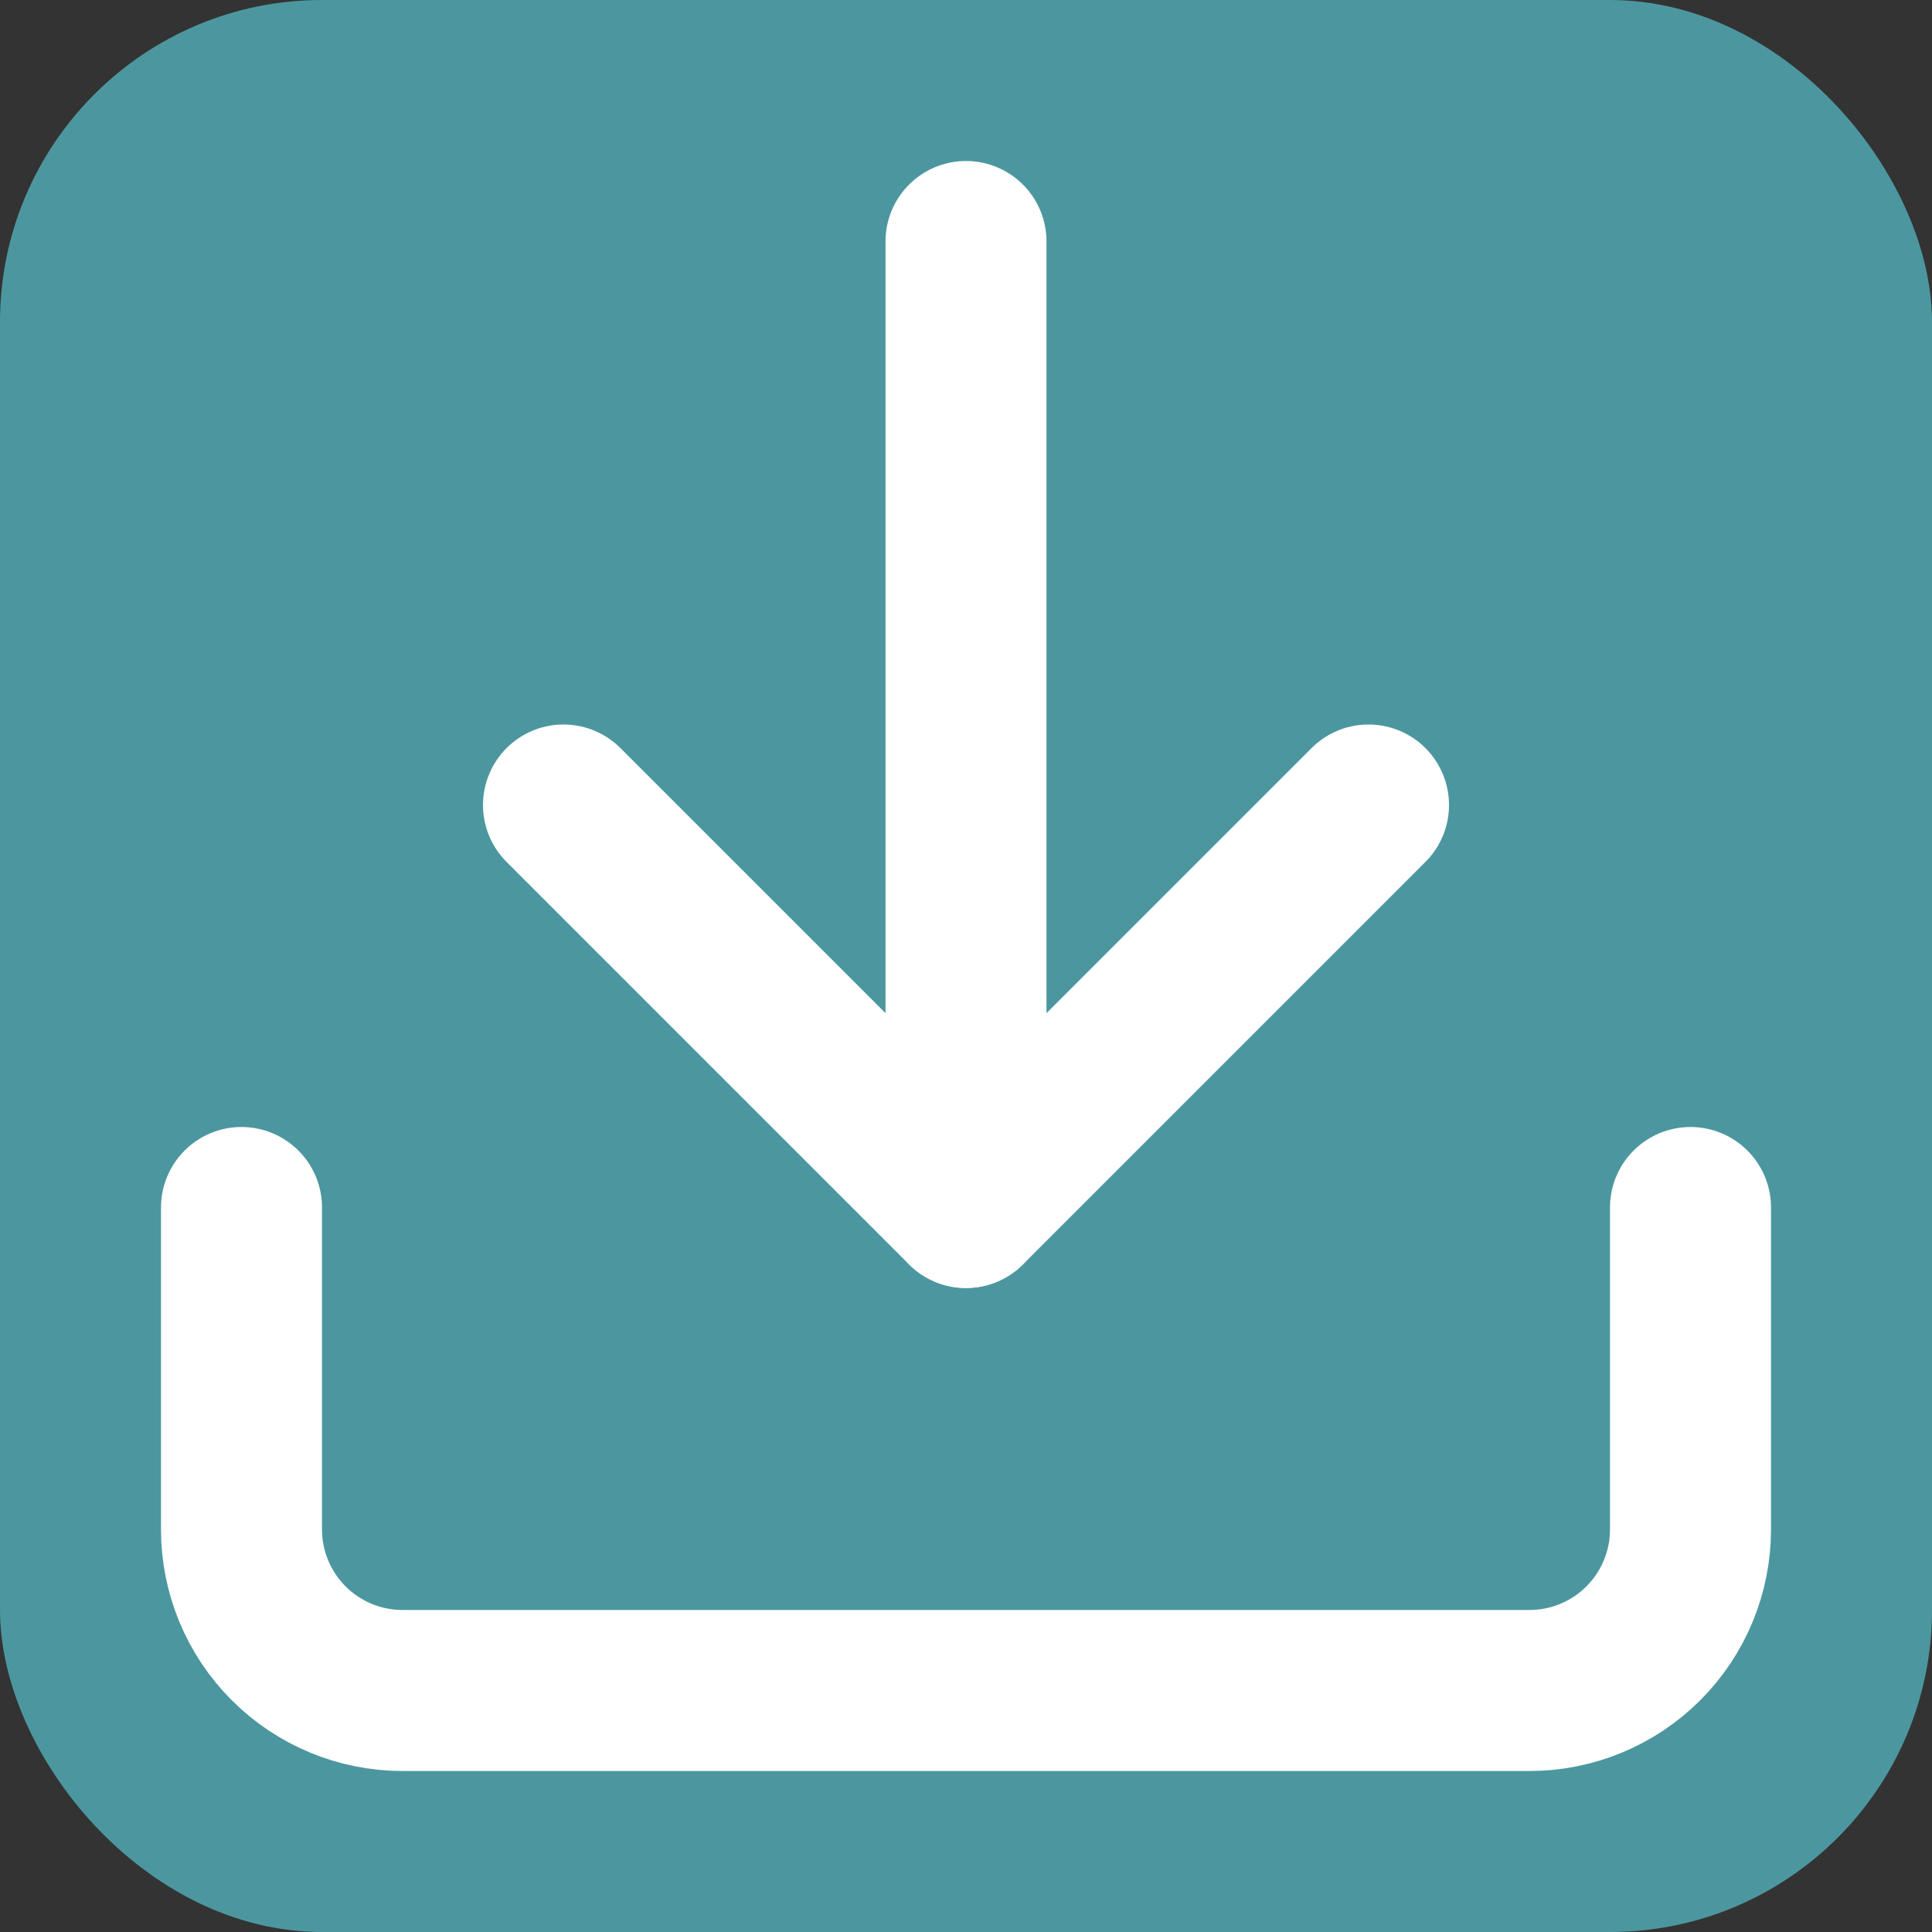
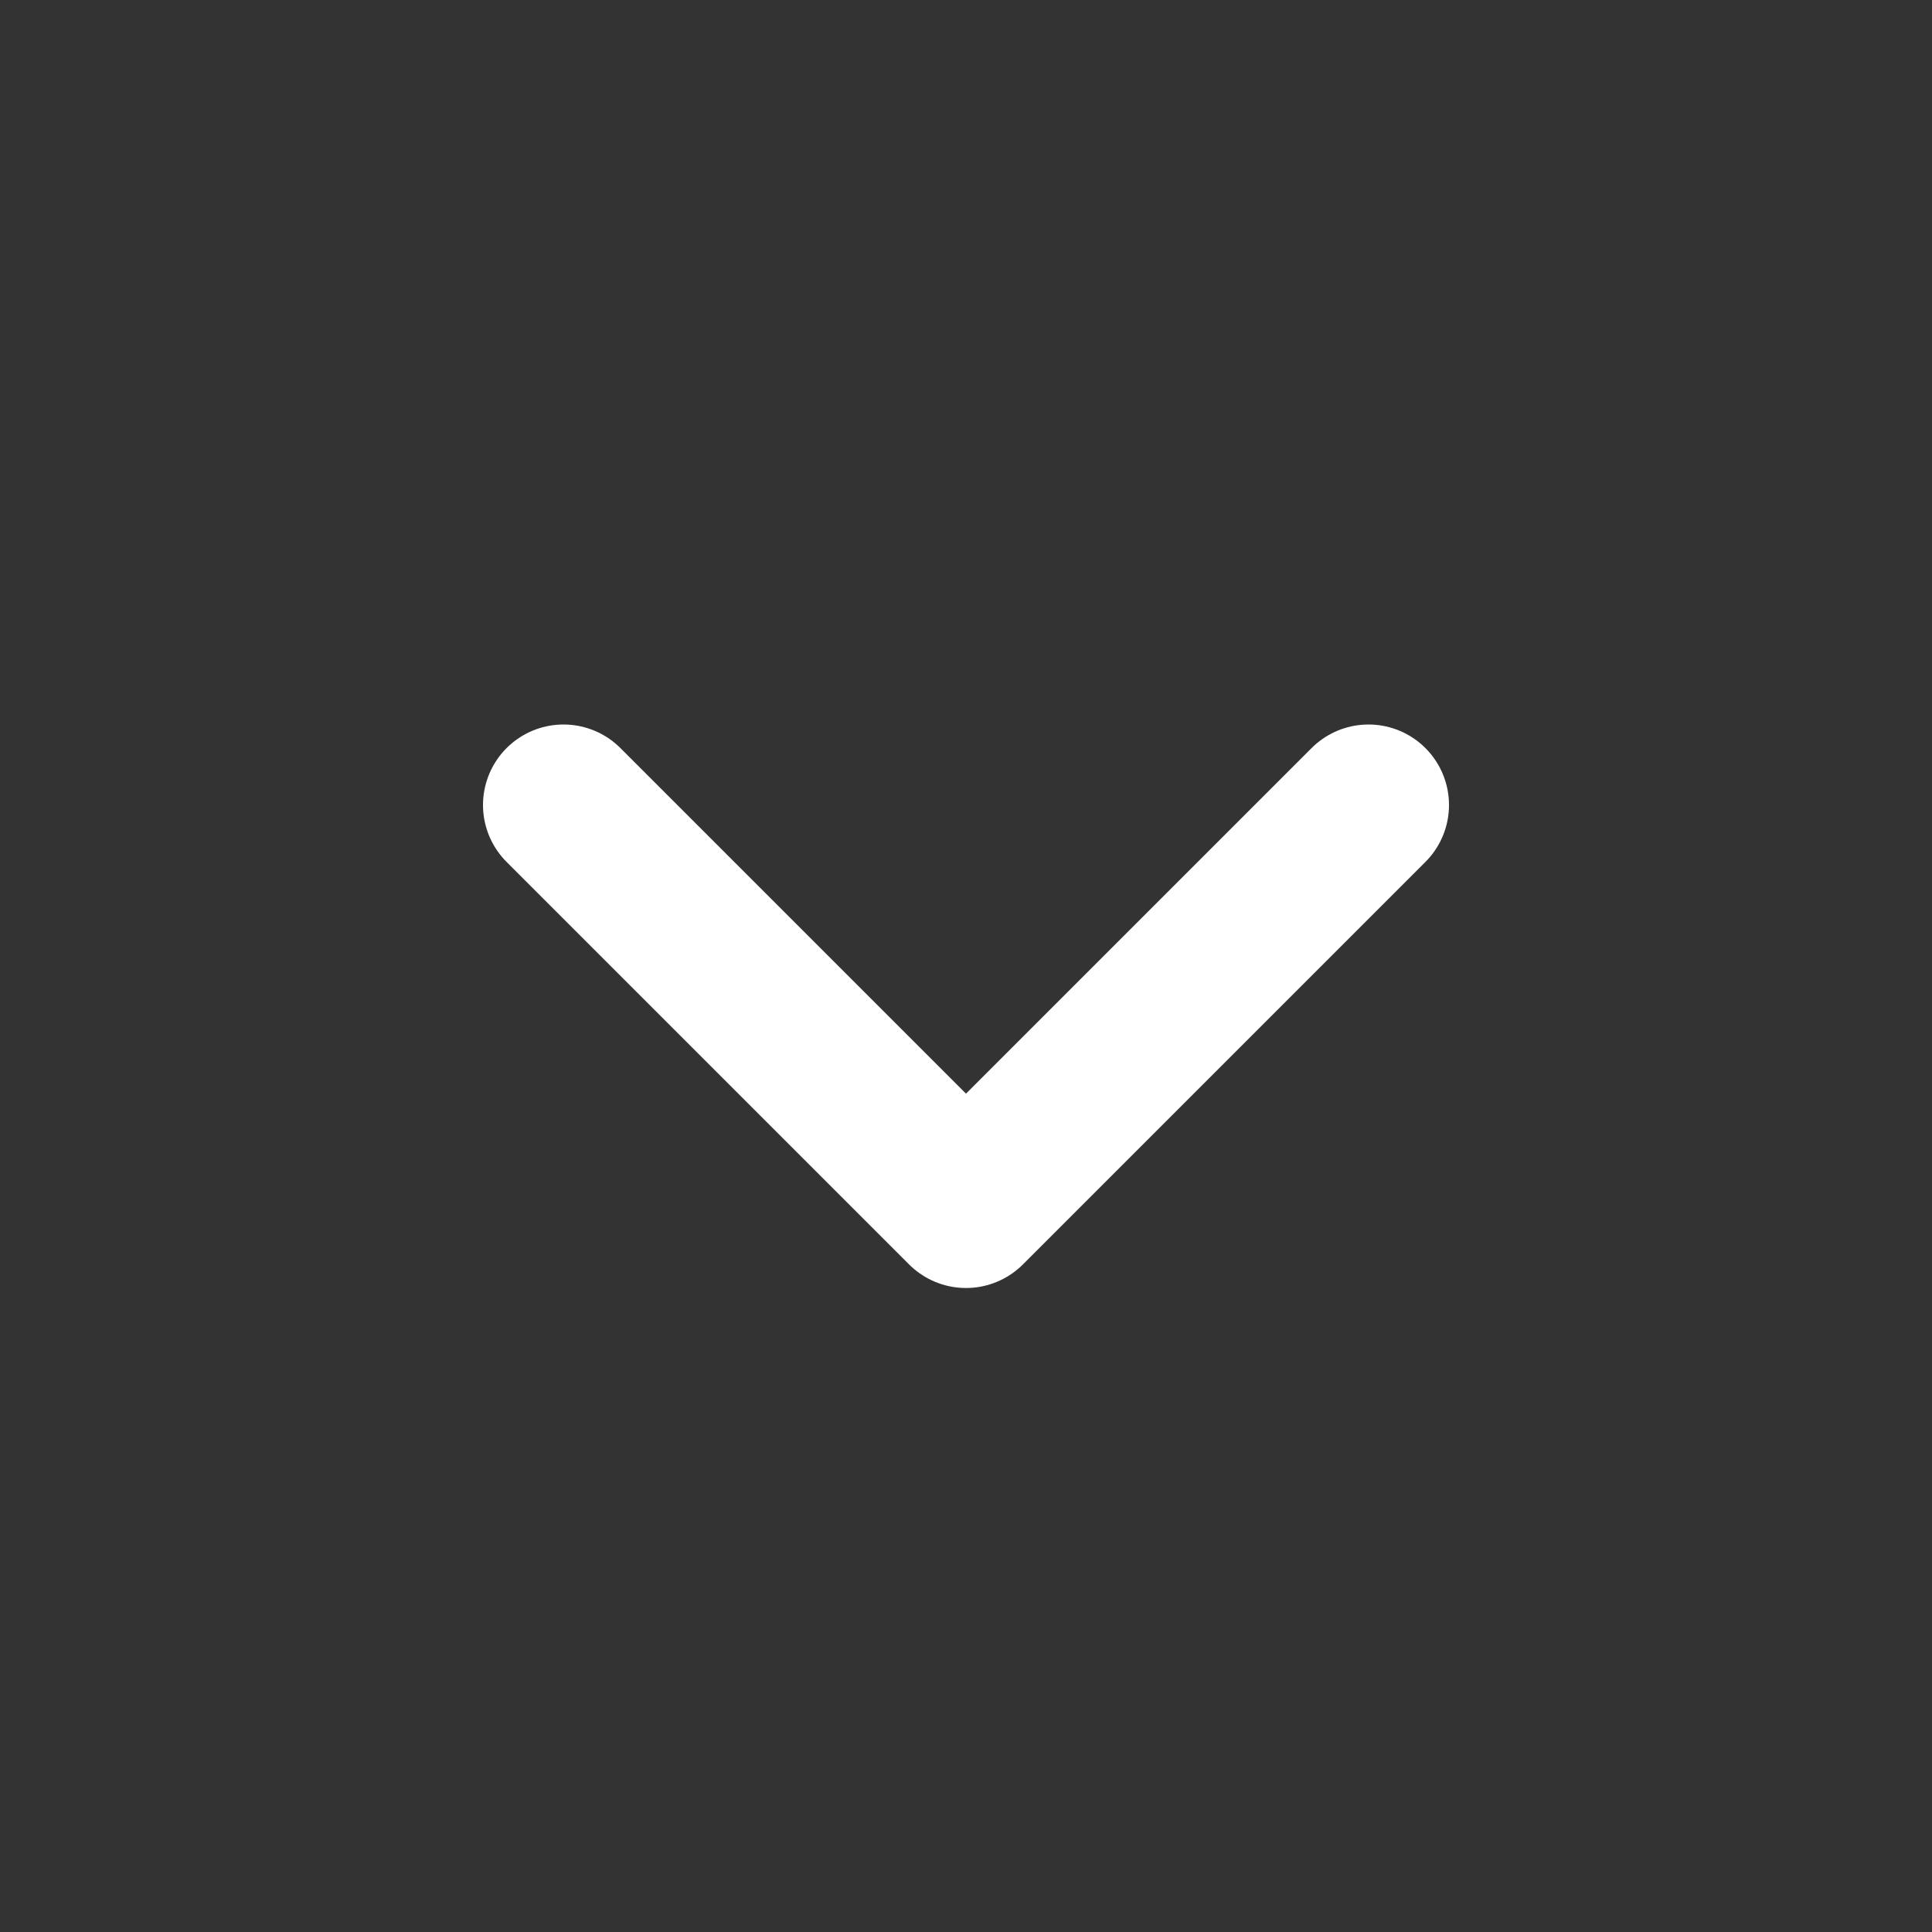
<svg xmlns="http://www.w3.org/2000/svg" width="24" height="24" viewBox="0 0 24 24" fill="none">
  <rect x="0" y="0" width="24" height="24" fill="#333333" stroke="none" />
  <g id="download">
-     <rect width="24" height="24" rx="4" fill="#4C979F" />
-     <path id="Vector" d="M21 15V19C21 19.53 20.789 20.039 20.414 20.414C20.039 20.789 19.53 21 19 21H5C4.47 21 3.961 20.789 3.586 20.414C3.211 20.039 3 19.53 3 19V15" stroke="white" stroke-width="2" stroke-linecap="round" stroke-linejoin="round" />
    <path id="Vector_2" d="M7 10L12 15L17 10" stroke="white" stroke-width="2" stroke-linecap="round" stroke-linejoin="round" />
-     <path id="Vector_3" d="M12 15V3" stroke="white" stroke-width="2" stroke-linecap="round" stroke-linejoin="round" />
  </g>
</svg>